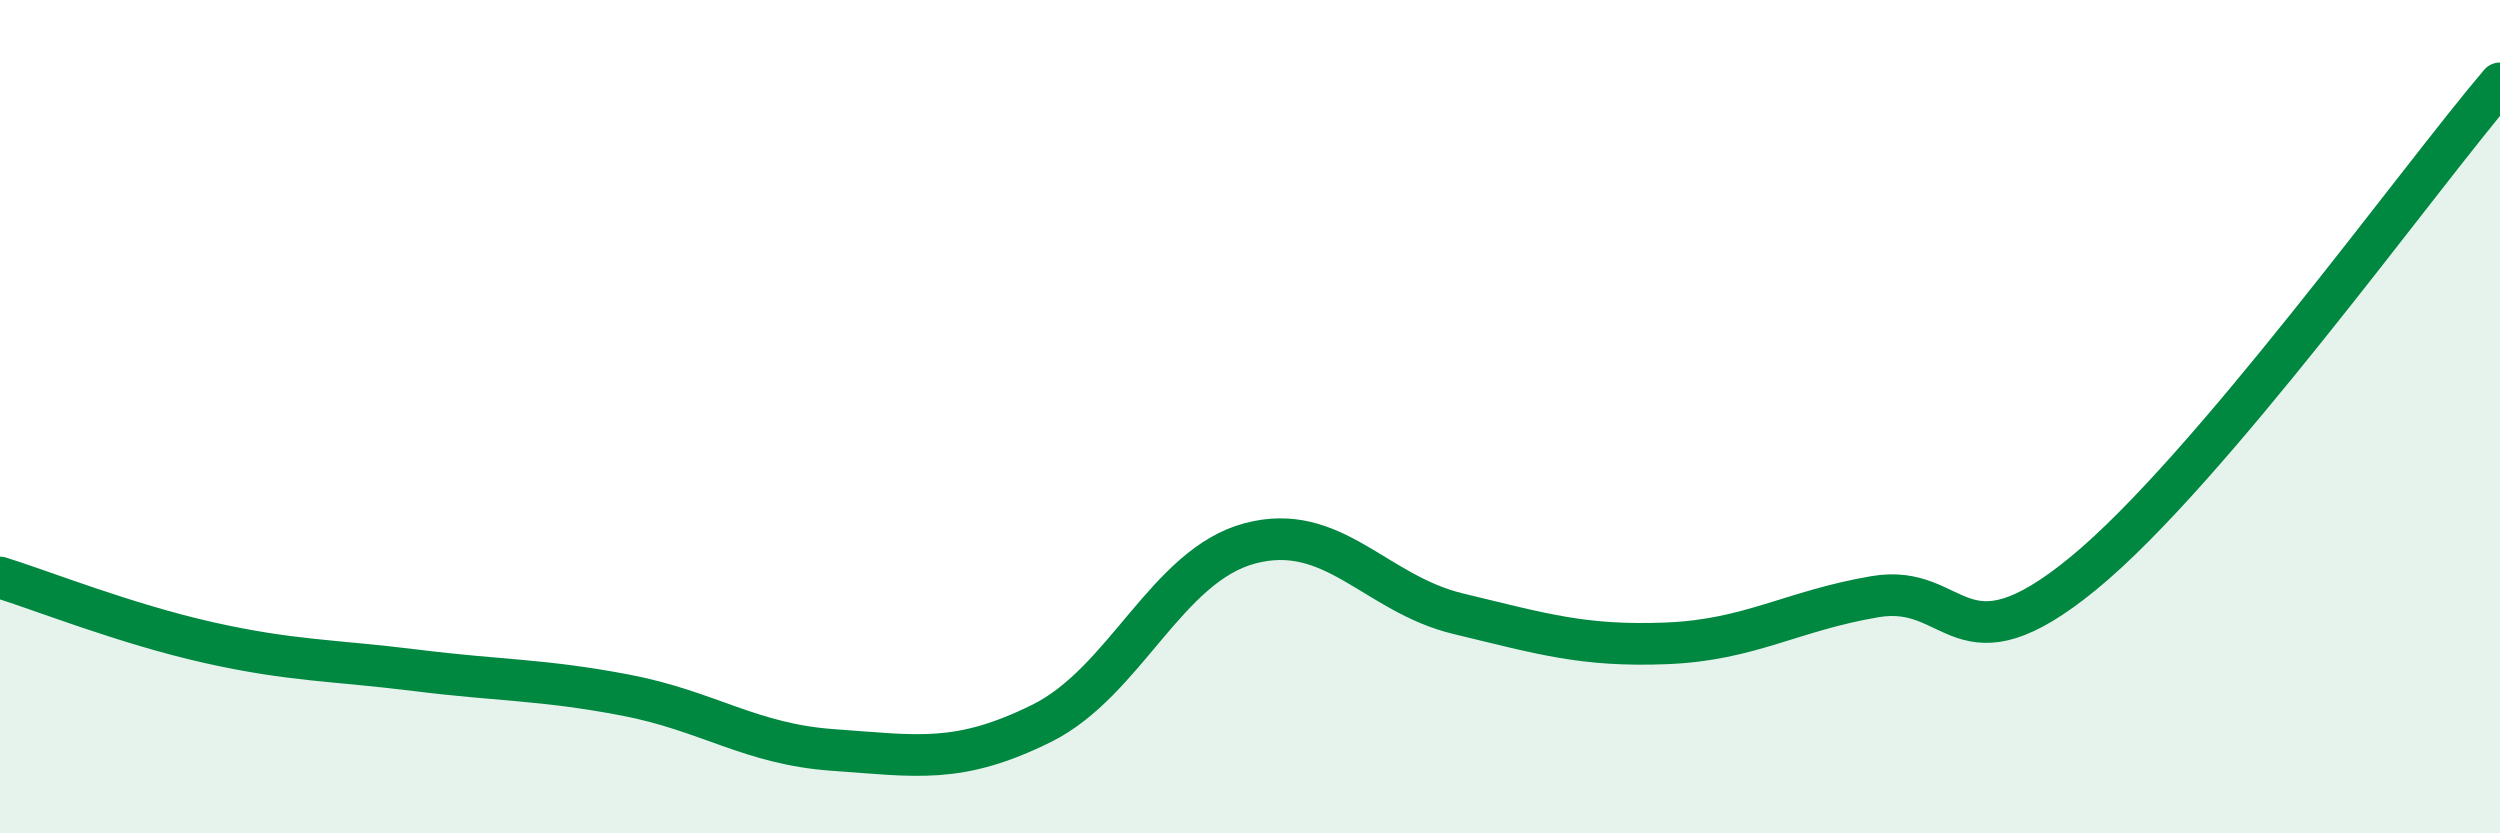
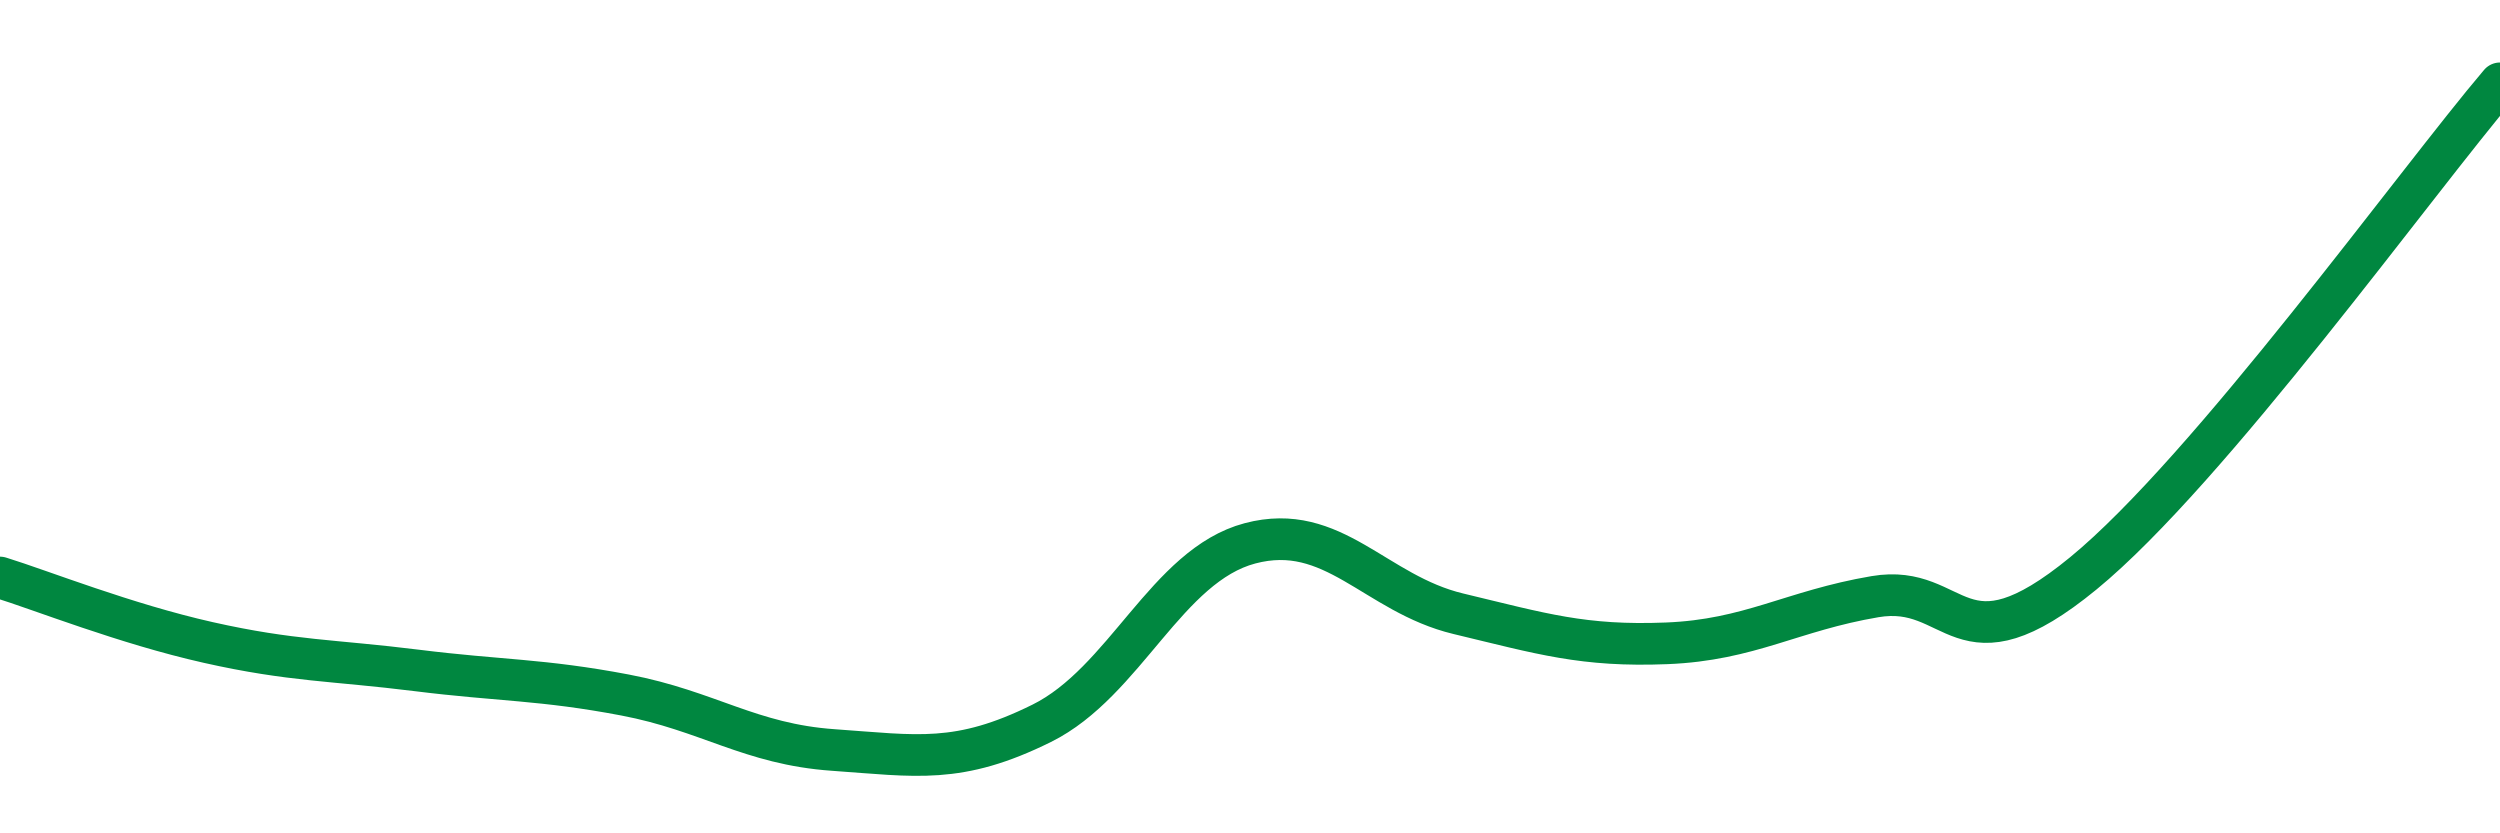
<svg xmlns="http://www.w3.org/2000/svg" width="60" height="20" viewBox="0 0 60 20">
-   <path d="M 0,13.86 C 1,14.17 3,14.97 5,15.42 C 7,15.87 8,15.84 10,16.09 C 12,16.34 13,16.3 15,16.68 C 17,17.06 18,17.86 20,18 C 22,18.14 23,18.35 25,17.36 C 27,16.37 28,13.57 30,13.04 C 32,12.51 33,14.25 35,14.73 C 37,15.21 38,15.52 40,15.44 C 42,15.36 43,14.66 45,14.32 C 47,13.98 47,16.22 50,13.76 C 53,11.3 58,4.35 60,2L60 20L0 20Z" fill="#008740" opacity="0.1" stroke-linecap="round" stroke-linejoin="round" />
  <path d="M 0,13.86 C 1,14.17 3,14.97 5,15.42 C 7,15.87 8,15.84 10,16.09 C 12,16.34 13,16.3 15,16.68 C 17,17.06 18,17.86 20,18 C 22,18.14 23,18.35 25,17.36 C 27,16.37 28,13.57 30,13.04 C 32,12.51 33,14.25 35,14.73 C 37,15.21 38,15.52 40,15.44 C 42,15.36 43,14.66 45,14.32 C 47,13.98 47,16.22 50,13.76 C 53,11.3 58,4.35 60,2" stroke="#008740" stroke-width="1" fill="none" stroke-linecap="round" stroke-linejoin="round" />
</svg>